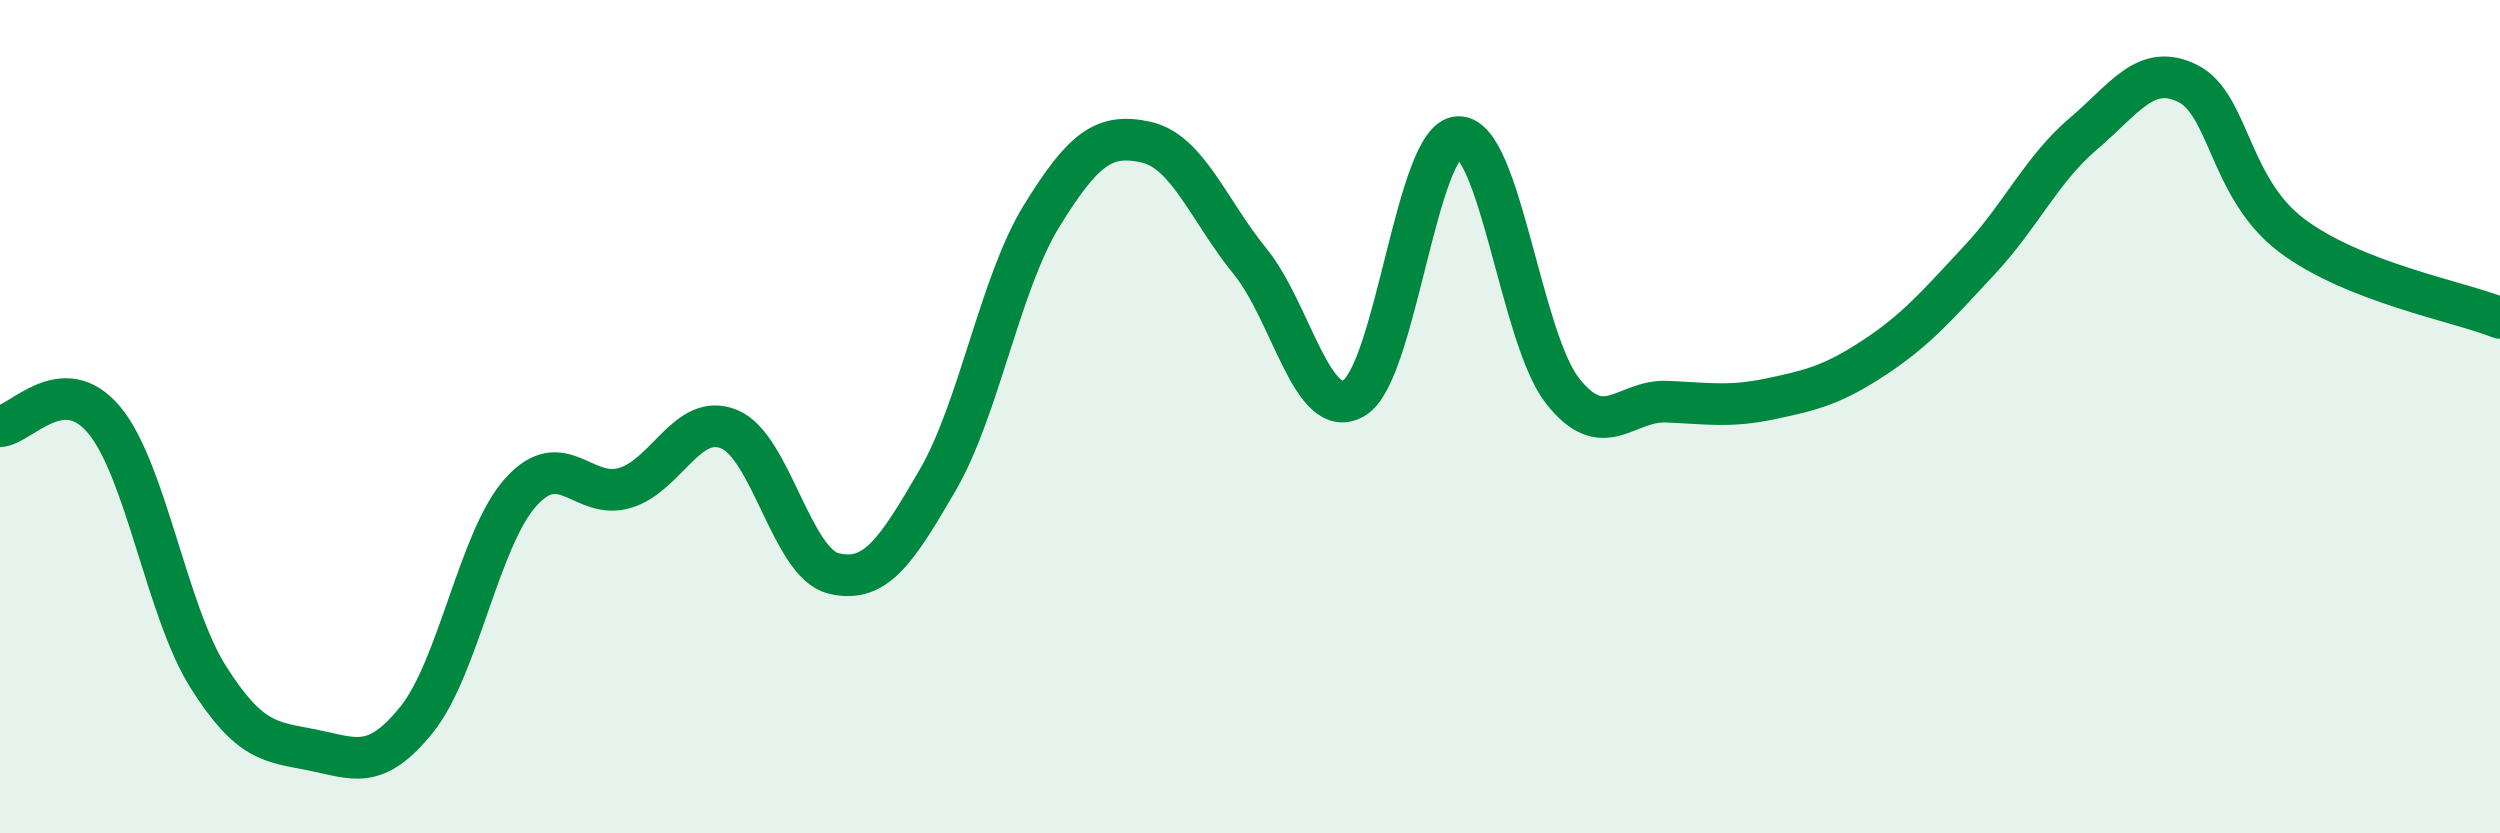
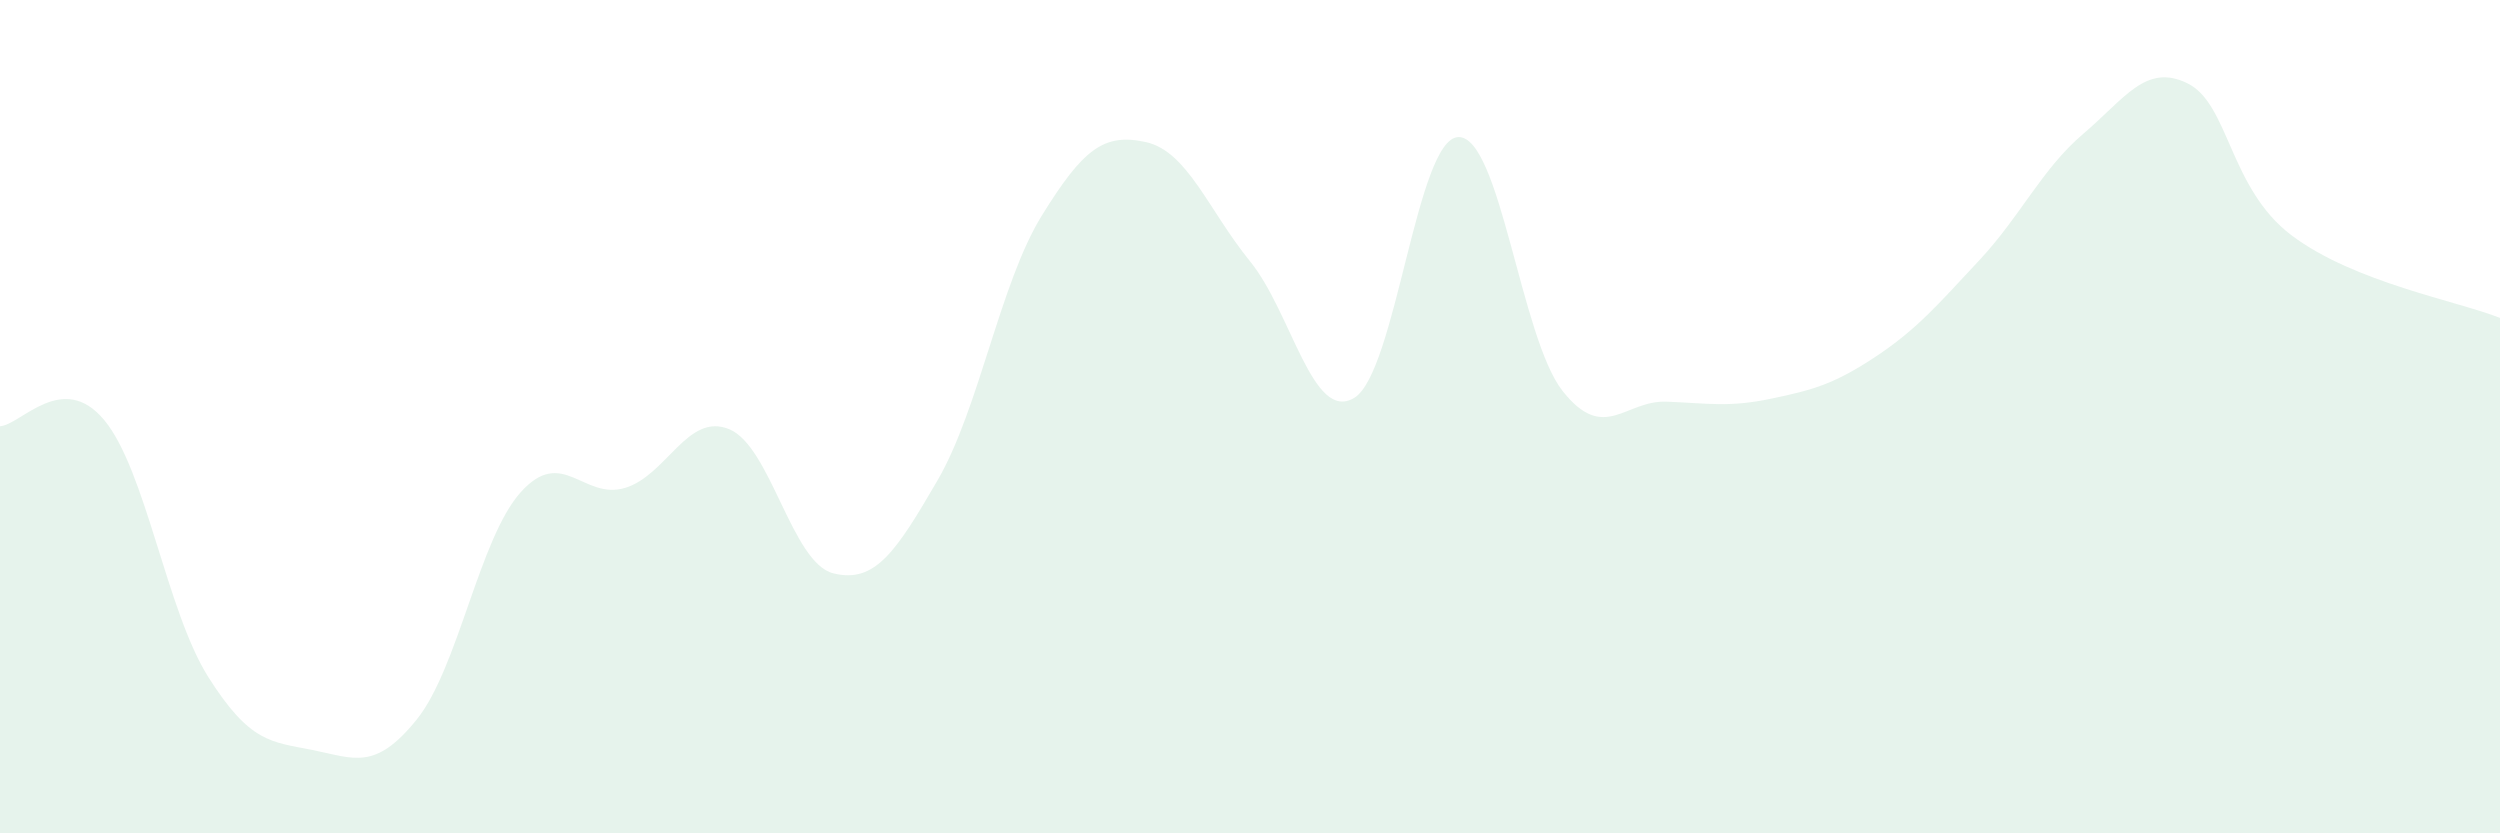
<svg xmlns="http://www.w3.org/2000/svg" width="60" height="20" viewBox="0 0 60 20">
  <path d="M 0,10.23 C 0.5,10.2 1.5,8.88 2.5,10.08 C 3.5,11.28 4,14.67 5,16.25 C 6,17.83 6.5,17.8 7.5,18 C 8.5,18.2 9,18.51 10,17.27 C 11,16.03 11.5,12.92 12.5,11.81 C 13.5,10.7 14,12.01 15,11.71 C 16,11.41 16.5,9.89 17.5,10.3 C 18.5,10.71 19,13.51 20,13.76 C 21,14.01 21.5,13.25 22.5,11.53 C 23.5,9.81 24,6.8 25,5.18 C 26,3.56 26.5,3.19 27.5,3.41 C 28.5,3.63 29,5.04 30,6.27 C 31,7.5 31.5,10.15 32.5,9.55 C 33.5,8.95 34,3.32 35,3.29 C 36,3.26 36.5,8.11 37.5,9.38 C 38.5,10.65 39,9.6 40,9.64 C 41,9.68 41.5,9.78 42.5,9.57 C 43.5,9.36 44,9.23 45,8.57 C 46,7.91 46.5,7.32 47.5,6.25 C 48.5,5.18 49,4.06 50,3.21 C 51,2.36 51.5,1.51 52.5,2 C 53.5,2.49 53.5,4.52 55,5.65 C 56.5,6.78 59,7.23 60,7.63L60 20L0 20Z" fill="#008740" opacity="0.1" stroke-linecap="round" stroke-linejoin="round" />
-   <path d="M 0,10.23 C 0.5,10.2 1.5,8.88 2.5,10.08 C 3.5,11.28 4,14.67 5,16.25 C 6,17.83 6.5,17.8 7.5,18 C 8.5,18.2 9,18.51 10,17.27 C 11,16.03 11.5,12.92 12.5,11.81 C 13.5,10.7 14,12.01 15,11.71 C 16,11.41 16.5,9.89 17.5,10.3 C 18.5,10.71 19,13.51 20,13.76 C 21,14.01 21.5,13.25 22.5,11.53 C 23.5,9.81 24,6.8 25,5.18 C 26,3.56 26.5,3.19 27.5,3.41 C 28.5,3.63 29,5.04 30,6.27 C 31,7.5 31.5,10.15 32.5,9.55 C 33.5,8.95 34,3.32 35,3.29 C 36,3.26 36.5,8.11 37.5,9.38 C 38.5,10.65 39,9.6 40,9.64 C 41,9.68 41.5,9.78 42.5,9.57 C 43.5,9.36 44,9.23 45,8.57 C 46,7.91 46.5,7.32 47.5,6.25 C 48.5,5.18 49,4.06 50,3.21 C 51,2.36 51.5,1.51 52.5,2 C 53.5,2.49 53.5,4.52 55,5.65 C 56.5,6.78 59,7.23 60,7.63" stroke="#008740" stroke-width="1" fill="none" stroke-linecap="round" stroke-linejoin="round" />
</svg>